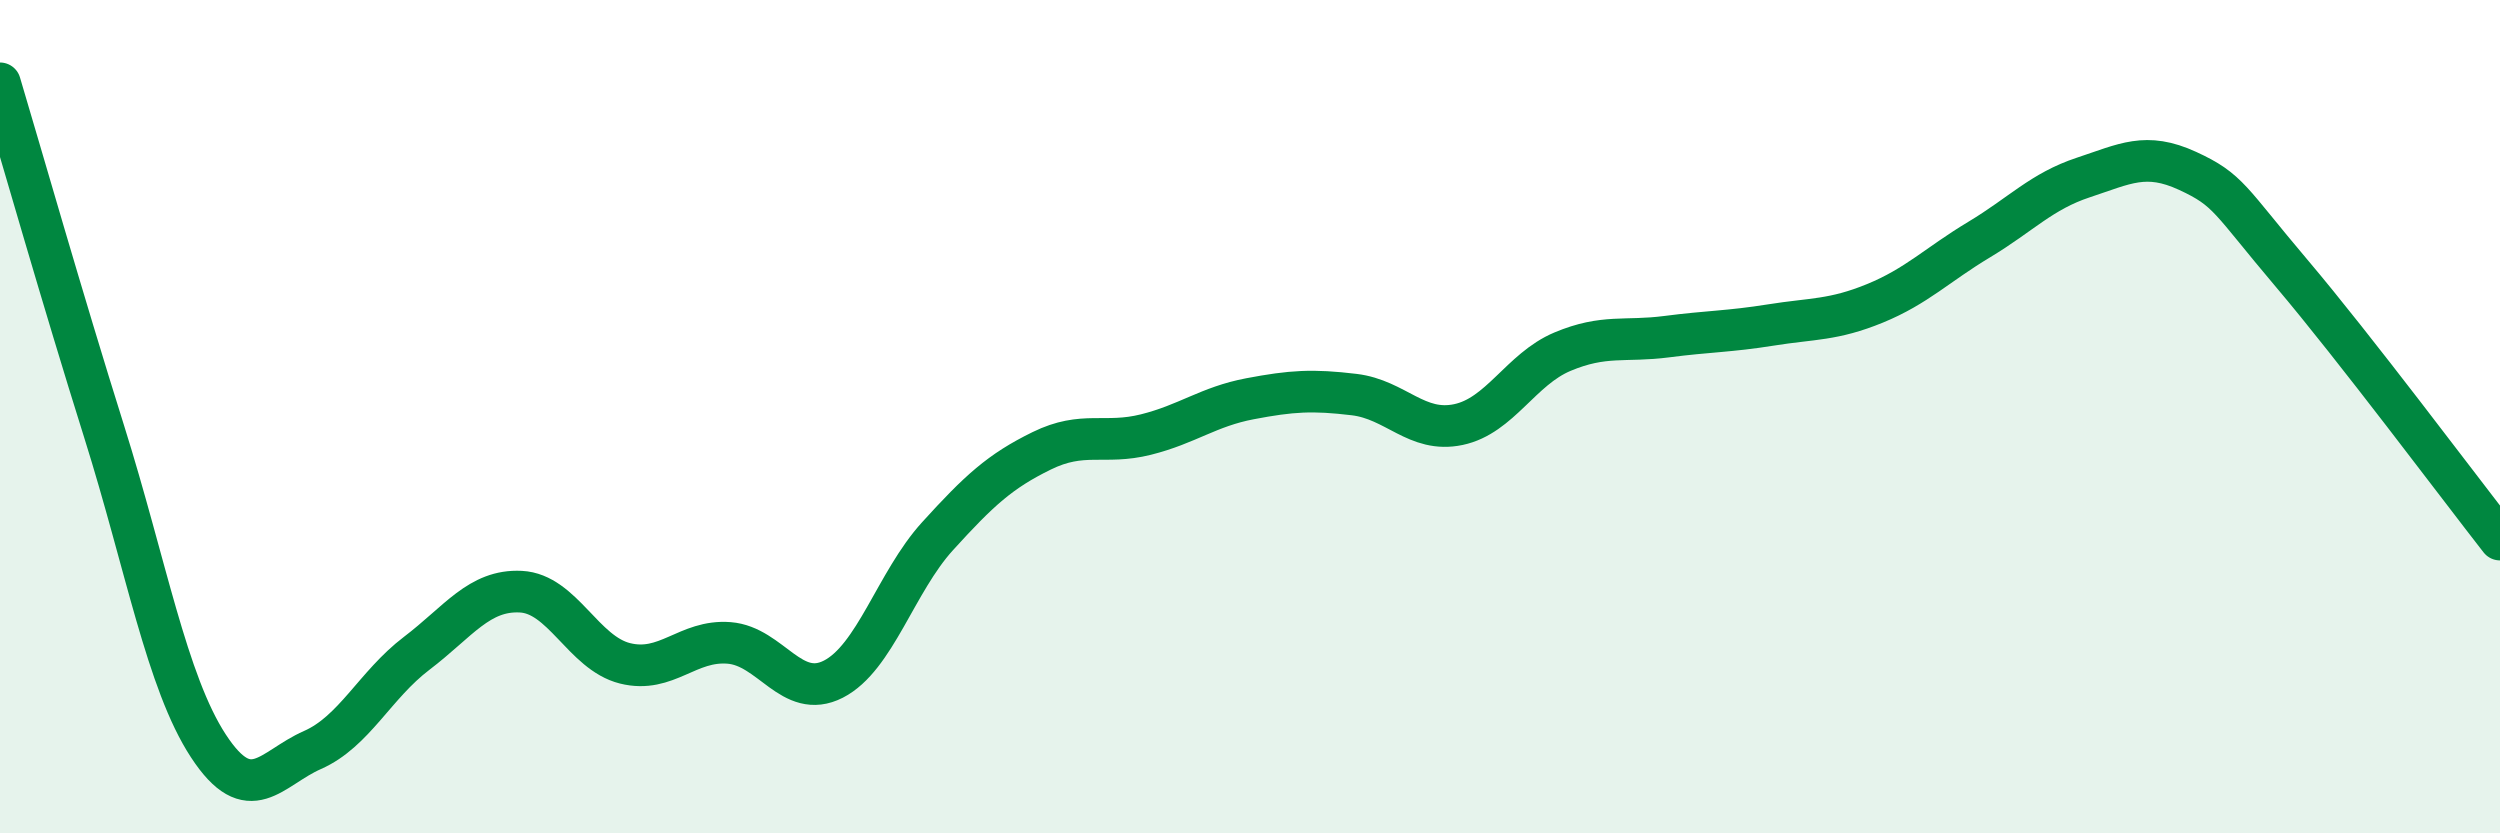
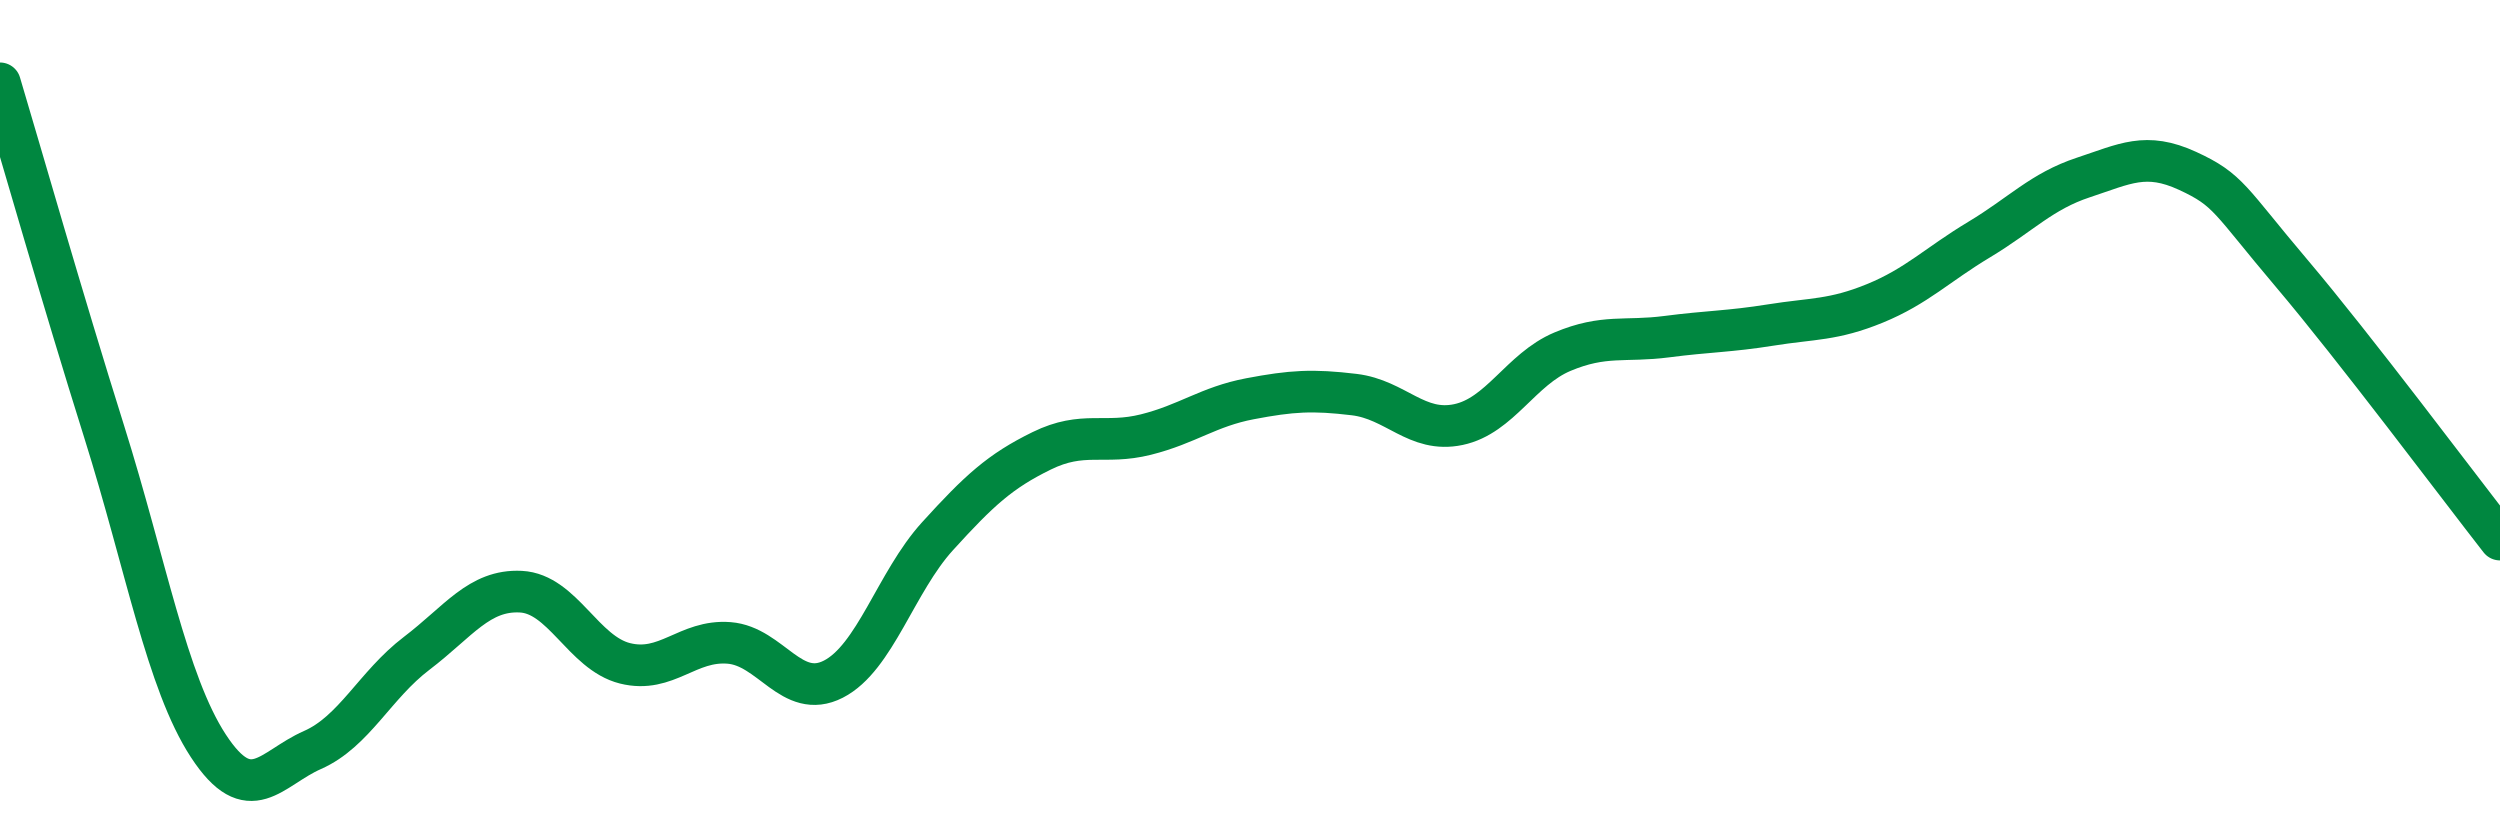
<svg xmlns="http://www.w3.org/2000/svg" width="60" height="20" viewBox="0 0 60 20">
-   <path d="M 0,2 C 0.5,3.67 1.5,7.18 2.5,10.36 C 3.5,13.54 4,16.37 5,17.9 C 6,19.43 6.5,18.44 7.5,18 C 8.5,17.56 9,16.44 10,15.68 C 11,14.92 11.5,14.15 12.5,14.2 C 13.5,14.25 14,15.67 15,15.92 C 16,16.17 16.5,15.35 17.5,15.43 C 18.5,15.51 19,16.81 20,16.3 C 21,15.79 21.5,13.97 22.5,12.87 C 23.5,11.77 24,11.31 25,10.82 C 26,10.33 26.5,10.68 27.5,10.43 C 28.5,10.18 29,9.76 30,9.57 C 31,9.38 31.5,9.35 32.5,9.47 C 33.5,9.59 34,10.4 35,10.19 C 36,9.98 36.5,8.86 37.5,8.44 C 38.5,8.02 39,8.21 40,8.08 C 41,7.95 41.5,7.96 42.5,7.8 C 43.5,7.64 44,7.69 45,7.28 C 46,6.87 46.5,6.35 47.5,5.75 C 48.5,5.15 49,4.59 50,4.26 C 51,3.93 51.5,3.64 52.5,4.1 C 53.5,4.56 53.5,4.79 55,6.56 C 56.5,8.33 59,11.67 60,12.95L60 20L0 20Z" fill="#008740" opacity="0.1" stroke-linecap="round" stroke-linejoin="round" />
  <path d="M 0,2 C 0.5,3.67 1.5,7.18 2.5,10.36 C 3.5,13.54 4,16.37 5,17.9 C 6,19.43 6.5,18.44 7.5,18 C 8.5,17.56 9,16.44 10,15.68 C 11,14.92 11.5,14.15 12.5,14.2 C 13.5,14.25 14,15.67 15,15.92 C 16,16.17 16.5,15.35 17.5,15.43 C 18.5,15.51 19,16.81 20,16.3 C 21,15.79 21.5,13.97 22.5,12.87 C 23.5,11.77 24,11.31 25,10.82 C 26,10.33 26.5,10.68 27.5,10.43 C 28.5,10.18 29,9.76 30,9.57 C 31,9.38 31.5,9.35 32.5,9.47 C 33.5,9.59 34,10.4 35,10.19 C 36,9.98 36.5,8.86 37.5,8.44 C 38.5,8.02 39,8.21 40,8.08 C 41,7.95 41.5,7.96 42.5,7.8 C 43.5,7.64 44,7.69 45,7.28 C 46,6.87 46.5,6.35 47.5,5.75 C 48.5,5.15 49,4.59 50,4.26 C 51,3.93 51.5,3.64 52.5,4.1 C 53.5,4.56 53.5,4.79 55,6.56 C 56.5,8.33 59,11.67 60,12.95" stroke="#008740" stroke-width="1" fill="none" stroke-linecap="round" stroke-linejoin="round" />
</svg>